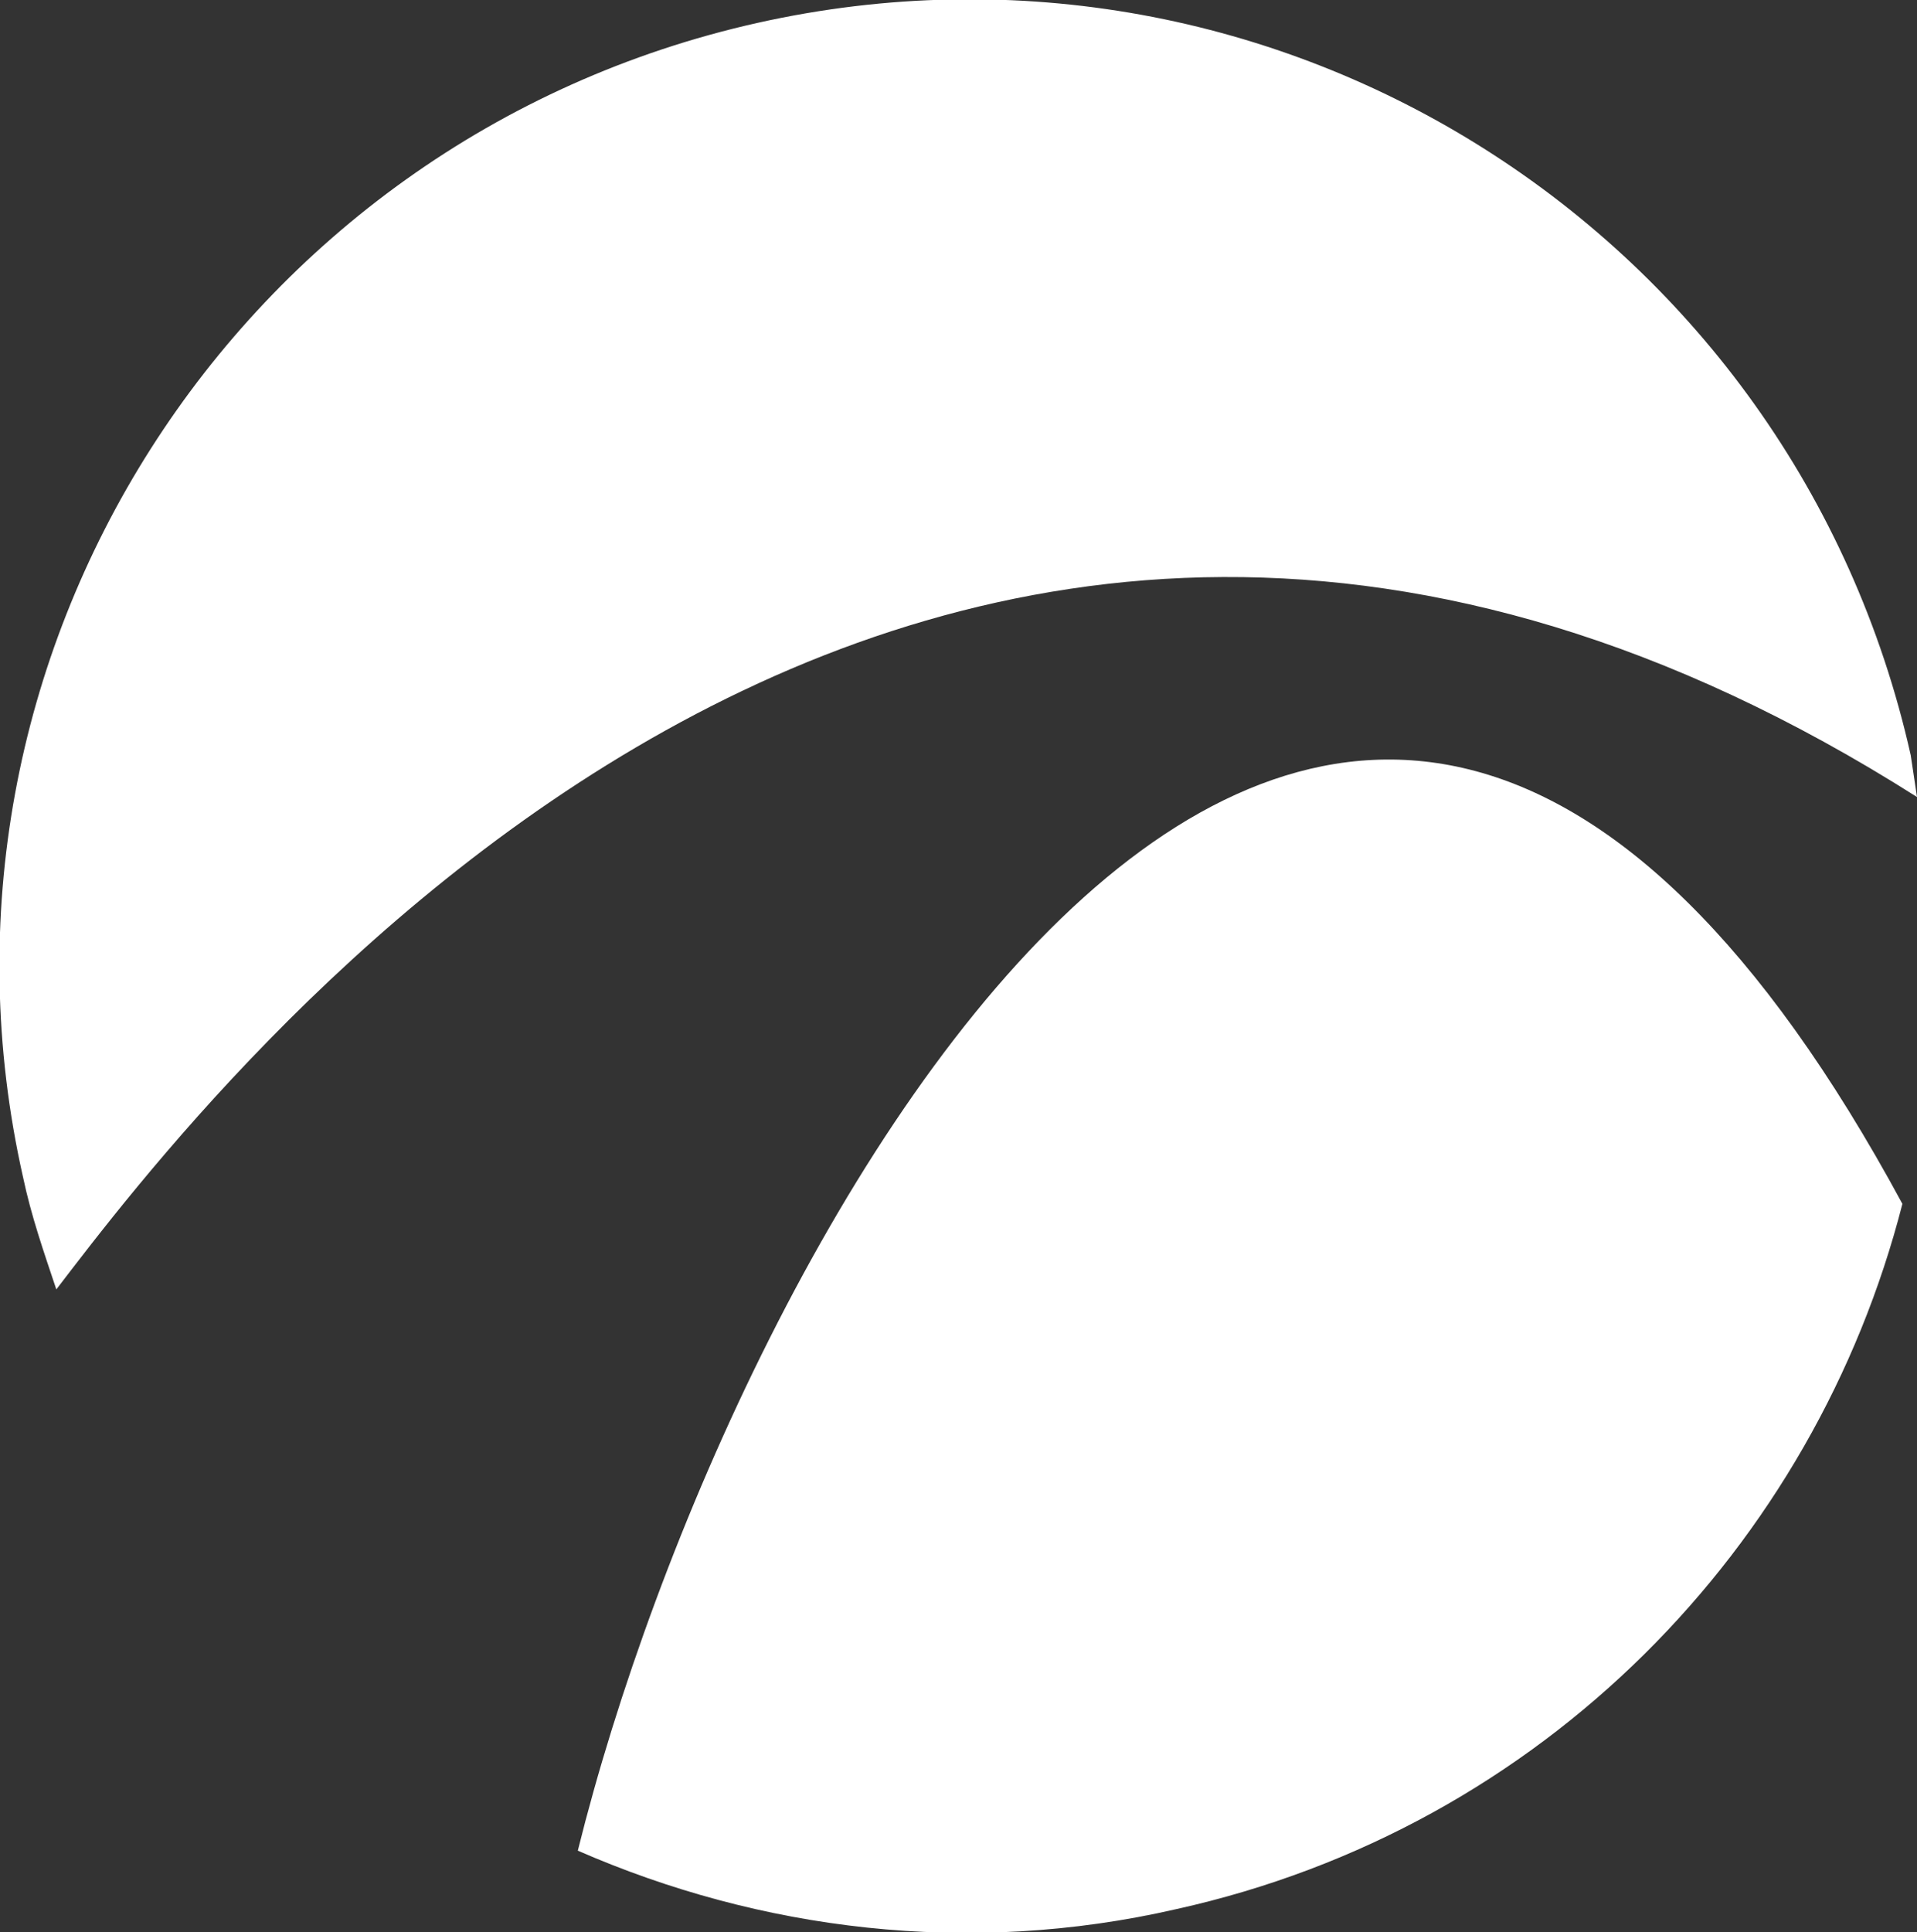
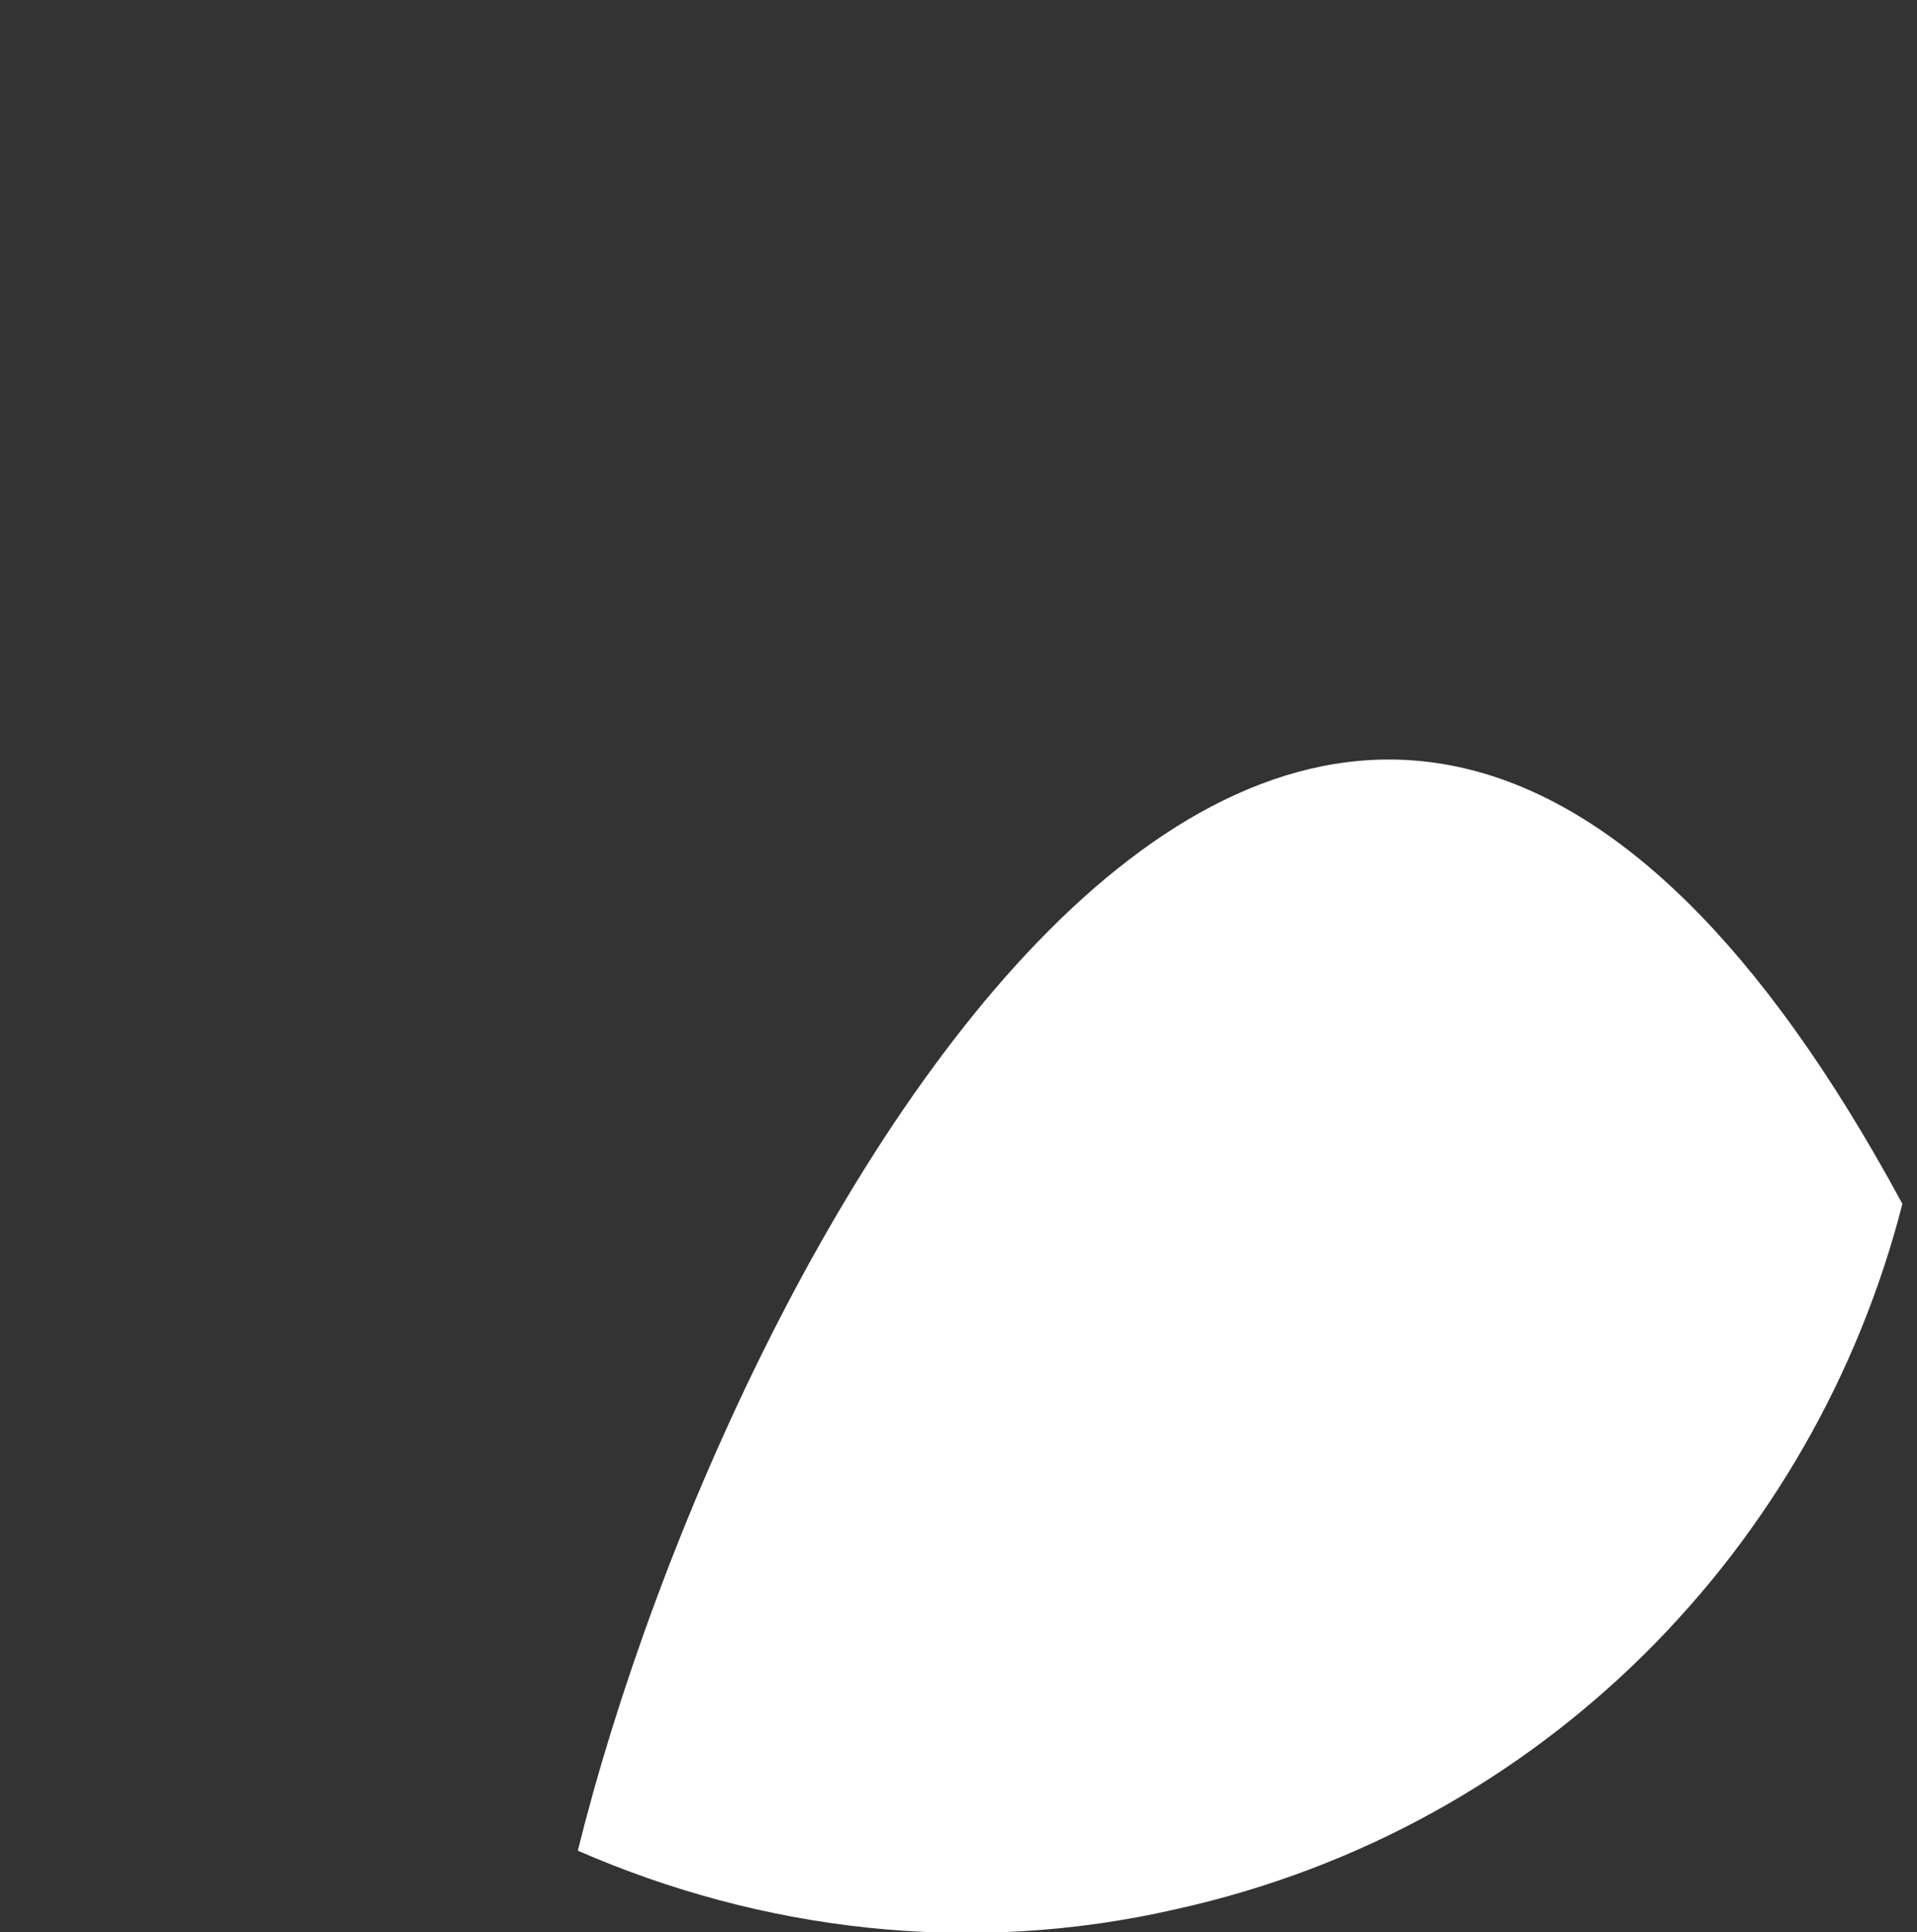
<svg xmlns="http://www.w3.org/2000/svg" version="1.1" id="Layer_1" x="0px" y="0px" viewBox="0 0 91.9 92.6" style="enable-background:new 0 0 91.9 92.6;" xml:space="preserve">
  <rect x="0" y="0" width="91.9" height="92.6" fill="#333333" stroke="none" />
  <style type="text/css">
  .st0{fill:#FFFFFF;}
 </style>
  <g>
-     <path class="st0" d="M91.9,38.2c-0.1-0.7-0.2-1.3-0.3-2c-5.6-25-30.3-40.7-55.3-35.1C11.3,6.7-4.5,31.5,1.1,56.4   c0.4,1.9,1,3.6,1.6,5.4C9.9,52.4,43.7,7.6,91.9,38.2z">
-   </path>
    <path class="st0" d="M27.7,88.7c8.7,3.8,18.7,5.1,28.7,2.8C74,87.6,87,74.1,91.2,57.7C63.8,7,35.1,58.9,27.7,88.7z">
  </path>
  </g>
</svg>